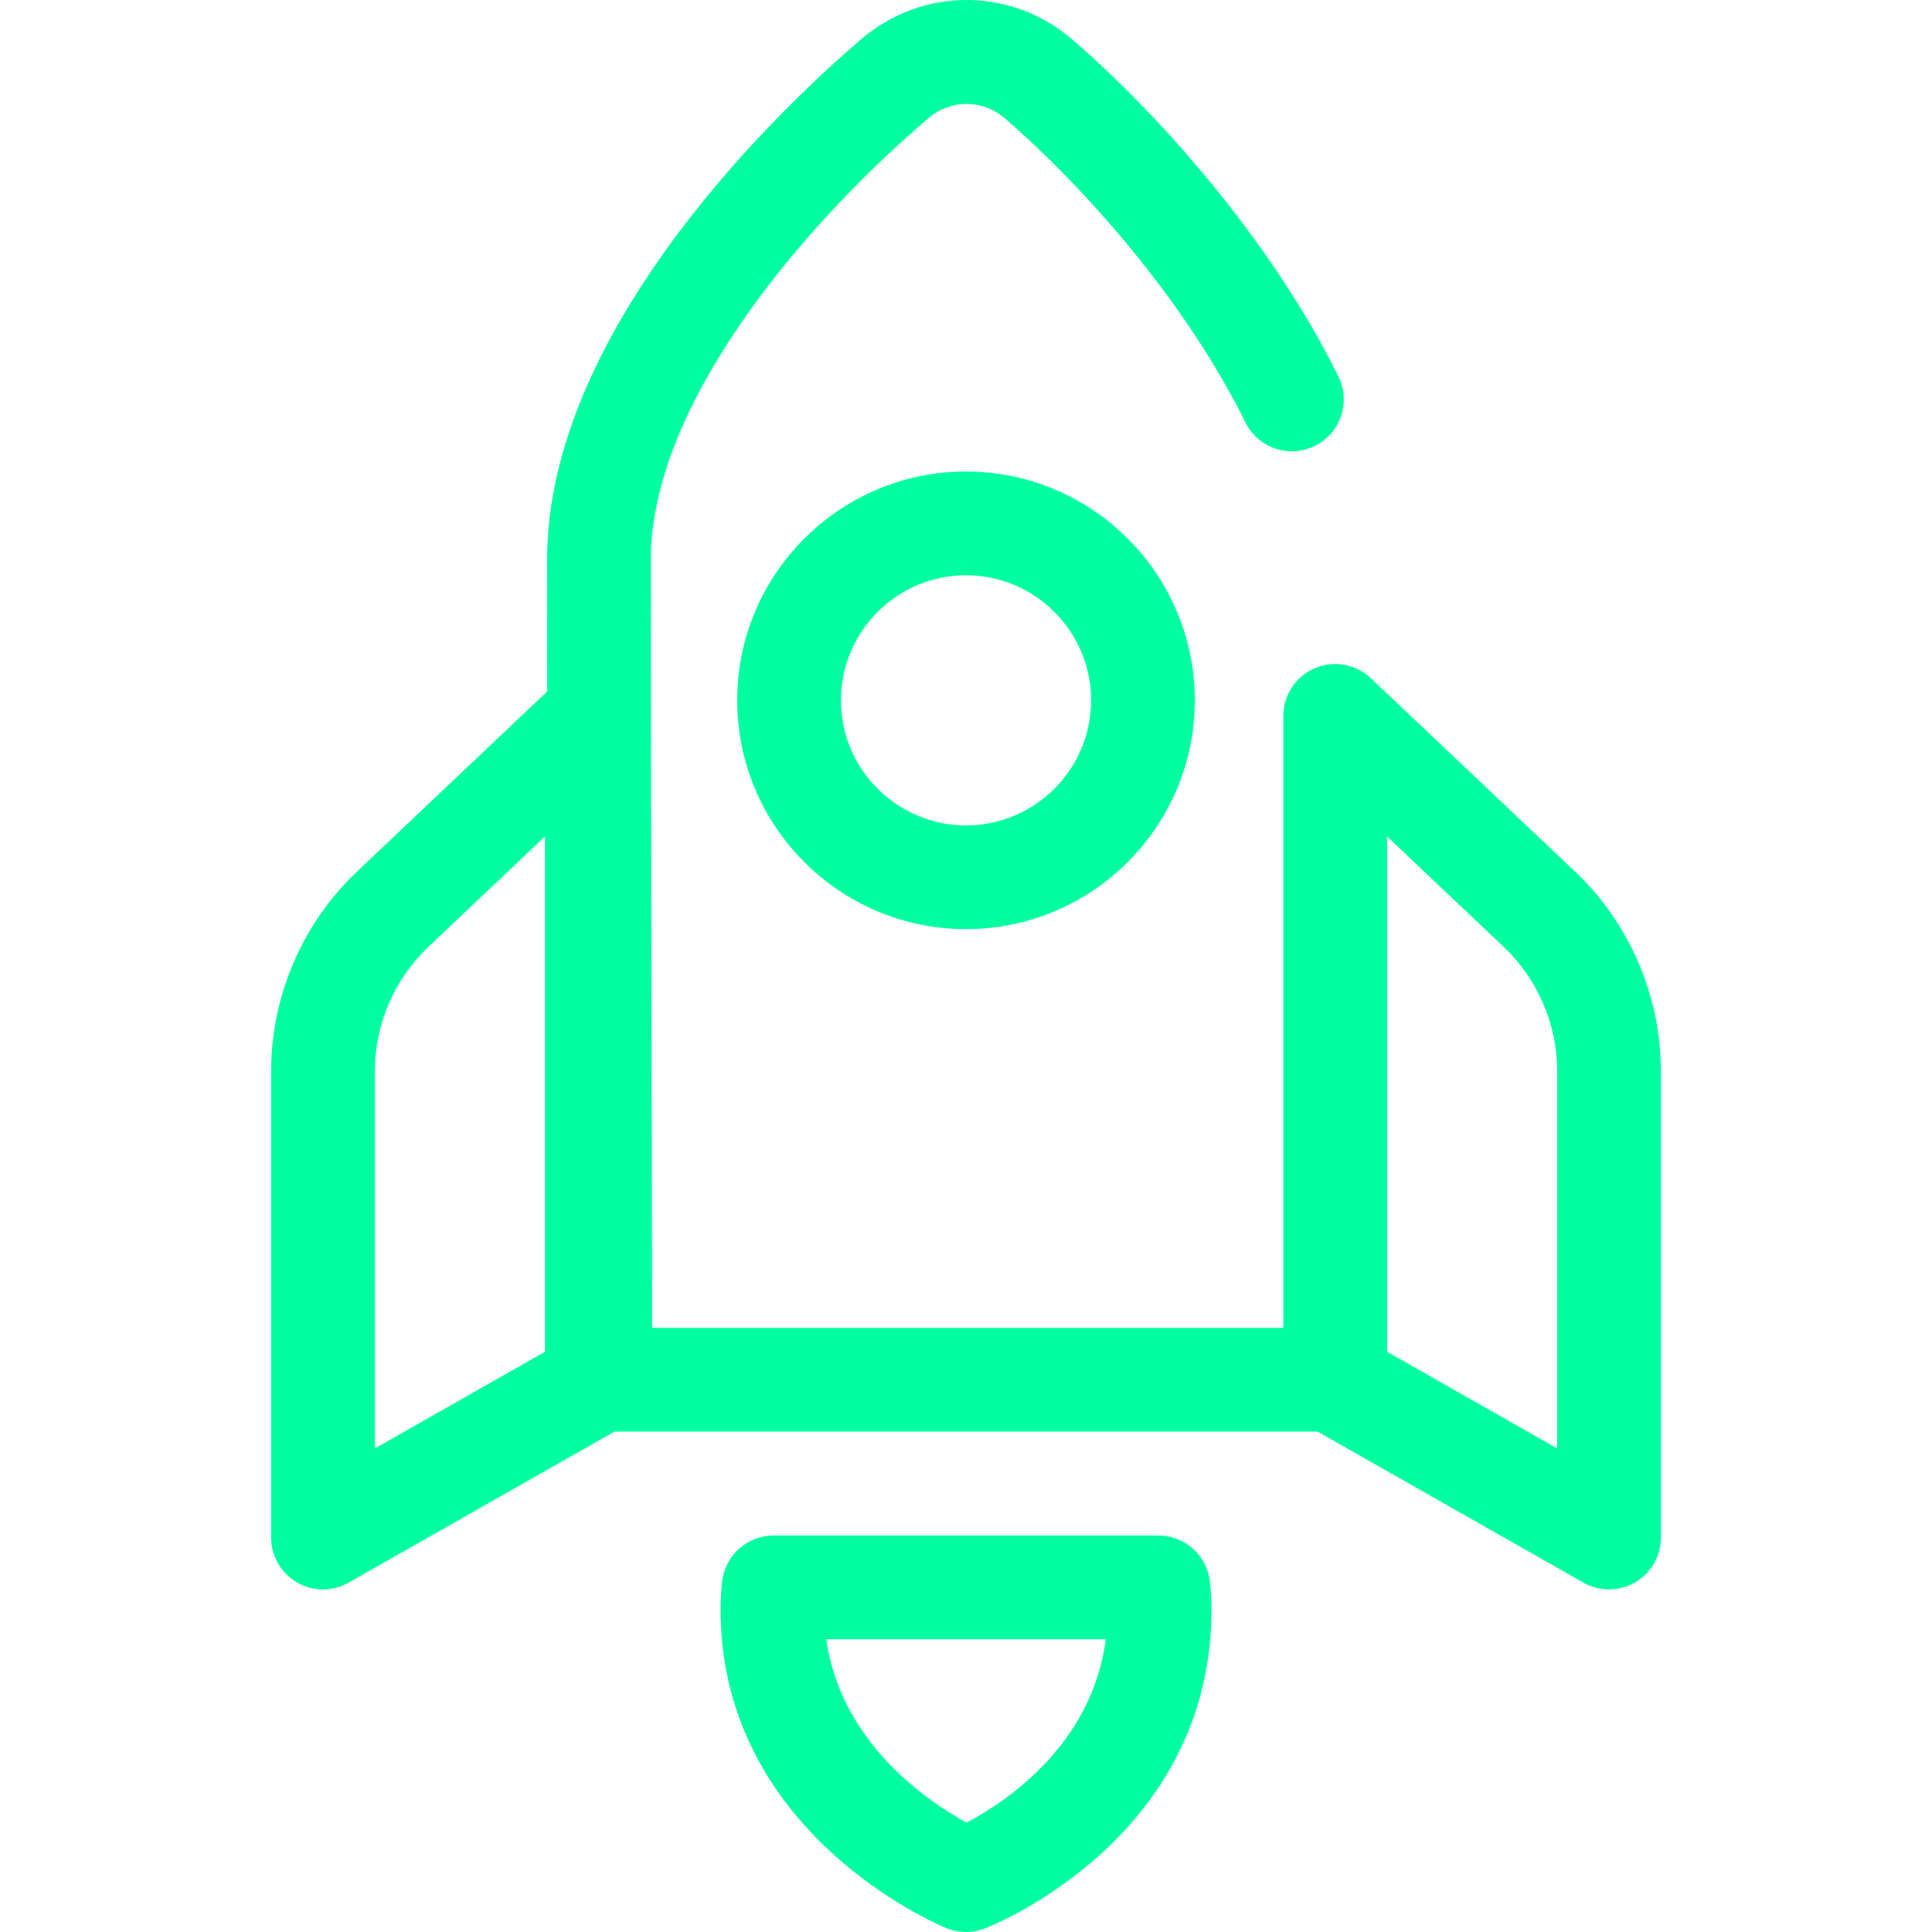
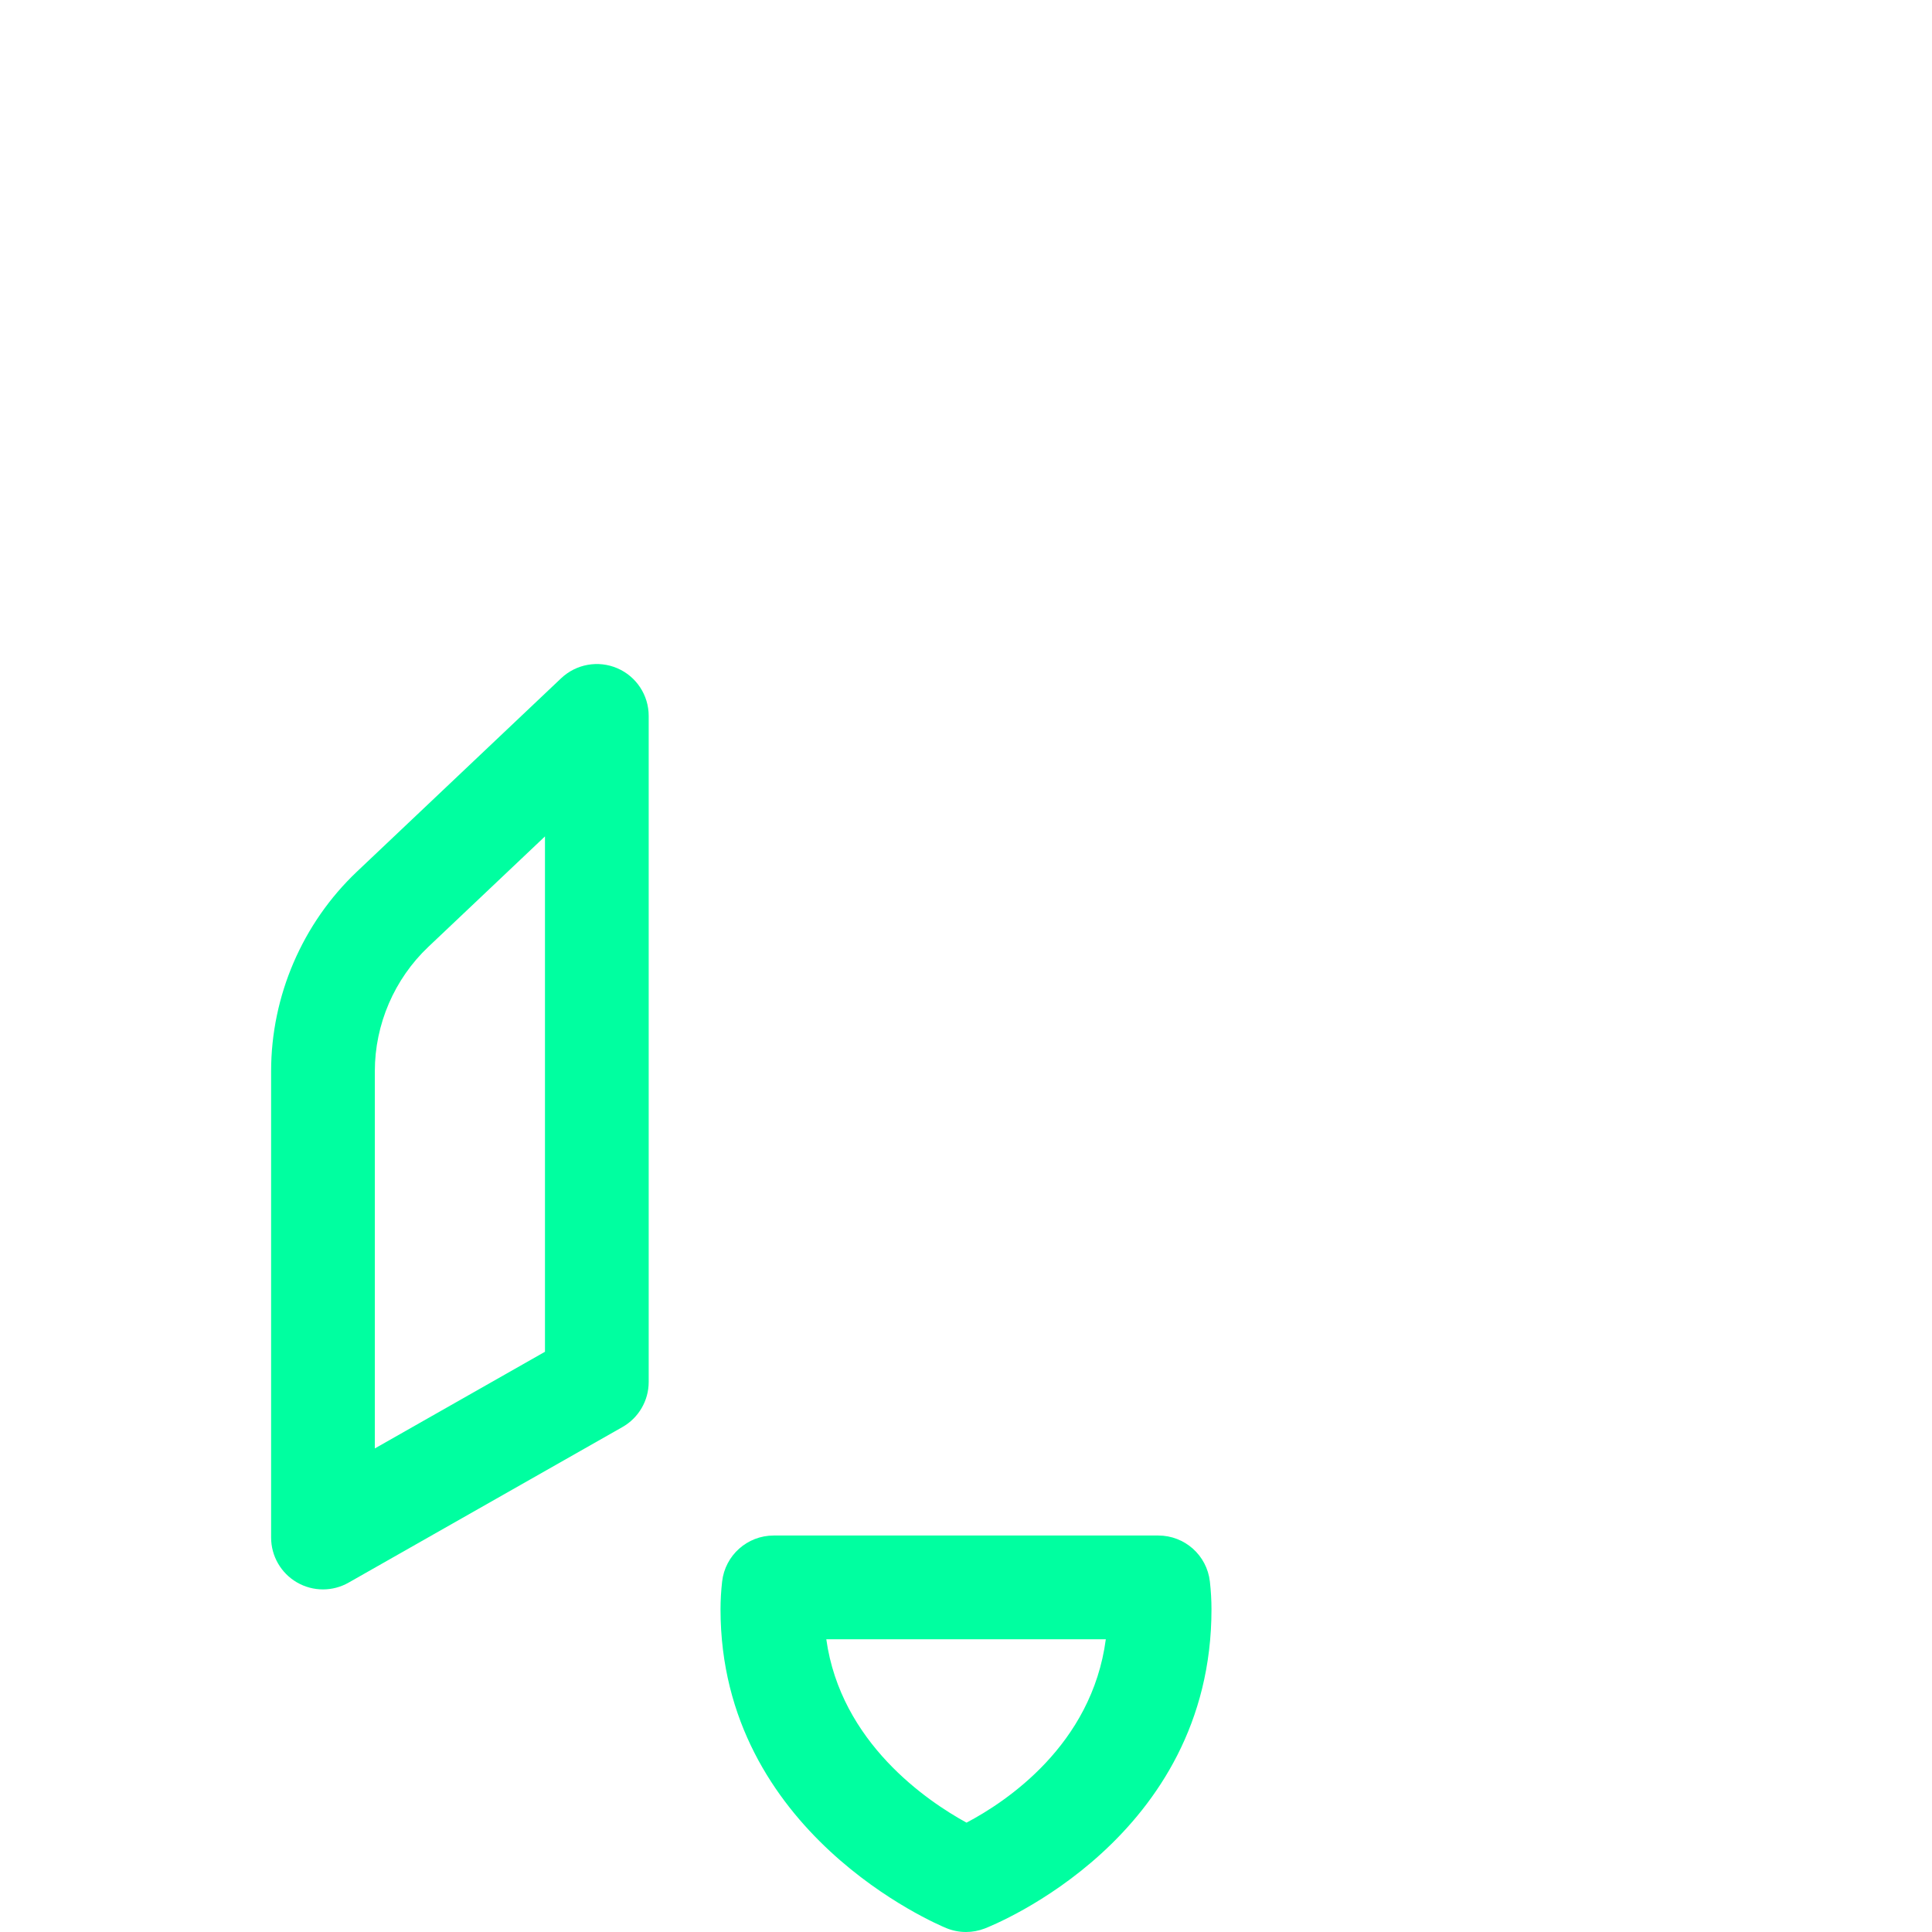
<svg xmlns="http://www.w3.org/2000/svg" xmlns:ns1="http://sodipodi.sourceforge.net/DTD/sodipodi-0.dtd" xmlns:ns2="http://www.inkscape.org/namespaces/inkscape" height="800px" width="800px" version="1.1" id="Layer_1" viewBox="0 0 512 512" xml:space="preserve" ns1:docname="rocket-svgrepo-com.svg" ns2:version="1.4 (86a8ad7, 2024-10-11)">
  <defs id="defs8" />
  <ns1:namedview id="namedview8" pagecolor="#ffffff" bordercolor="#000000" borderopacity="0.25" ns2:showpageshadow="2" ns2:pageopacity="0.0" ns2:pagecheckerboard="0" ns2:deskcolor="#d1d1d1" ns2:zoom="0.71329397" ns2:cx="255.85524" ns2:cy="370.81486" ns2:window-width="1920" ns2:window-height="1009" ns2:window-x="-8" ns2:window-y="-8" ns2:window-maximized="1" ns2:current-layer="Layer_1" />
-   <path style="fill:#00ffa0;fill-opacity:1;stroke-width:1;stroke-dasharray:none" d="M353.278,379.384H159.102c-7.579,0-13.727-6.135-13.743-13.713  c-0.004-1.861-0.41-186.327-0.379-217.421c0.058-61.913,63.73-121.176,83.243-137.865c16.24-13.889,39.78-13.841,55.973,0.115  c22.198,19.129,52.373,52.623,70.487,89.258c3.364,6.804,0.576,15.047-6.227,18.41c-6.807,3.363-15.047,0.576-18.41-6.227  c-16.294-32.951-43.637-63.25-63.795-80.62c-5.833-5.026-14.312-5.051-20.164-0.048c-35.566,30.419-73.584,77.13-73.621,117.004  c-0.025,26.047,0.257,160.023,0.35,203.621H353.28c7.589,0,13.743,6.154,13.743,13.743S360.869,379.384,353.278,379.384z" id="path1" />
-   <path style="fill:#ffffff;fill-opacity:0" d="M426.41,407.465l-72.576-41.234V189.716l54.107,51.233c11.79,11.165,18.469,26.688,18.469,42.926  V407.465z" id="path2" />
-   <path style="fill:#00ffa0;fill-opacity:1;stroke-width:1;stroke-dasharray:none" d="M426.41,421.21c-2.342,0-4.682-0.598-6.788-1.795l-72.576-41.234  c-4.299-2.441-6.955-7.005-6.955-11.948V189.716c0-5.49,3.268-10.453,8.312-12.624c5.044-2.169,10.894-1.13,14.881,2.644  l54.107,51.233c14.465,13.699,22.763,32.982,22.763,52.904v123.591c0,4.894-2.602,9.417-6.83,11.878  C431.189,420.586,428.799,421.21,426.41,421.21z M367.578,358.233l45.09,25.619v-99.976c0-12.406-5.167-24.415-14.175-32.947  l-30.914-29.273v136.577H367.578z" id="path3" />
-   <path style="fill:#ffffff;fill-opacity:0" d="M85.59,407.465l72.576-41.234V189.716l-54.107,51.233c-11.79,11.165-18.469,26.688-18.469,42.926  C85.59,283.875,85.59,407.465,85.59,407.465z" id="path4" />
+   <path style="fill:#ffffff;fill-opacity:0" d="M426.41,407.465l-72.576-41.234V189.716l54.107,51.233V407.465z" id="path2" />
  <path style="fill:#00ffa0;fill-opacity:1;stroke-width:1;stroke-dasharray:none" d="M85.59,421.21c-2.389,0-4.777-0.623-6.913-1.865c-4.229-2.461-6.83-6.984-6.83-11.878V283.875  c0-19.922,8.297-39.205,22.763-52.903l54.107-51.235c3.987-3.772,9.843-4.81,14.881-2.644c5.044,2.17,8.312,7.133,8.312,12.625  v176.515c0,4.945-2.657,9.508-6.955,11.948l-72.576,41.234C90.274,420.612,87.93,421.21,85.59,421.21z M144.423,221.656  l-30.914,29.274c-9.009,8.53-14.175,20.538-14.175,32.945v99.976l45.09-25.619V221.656H144.423z" id="path5" />
  <circle style="fill:#ffffff;fill-opacity:0" cx="255.994" cy="185.588" r="46.892" id="circle5" />
-   <path style="fill:#00ffa0;fill-opacity:1;stroke-width:1;stroke-dasharray:none" d="M256,246.227c-33.434,0-60.635-27.201-60.635-60.634c0-33.434,27.201-60.635,60.635-60.635  s60.635,27.201,60.635,60.635C316.635,219.027,289.434,246.227,256,246.227z M256,152.445c-18.278,0-33.149,14.87-33.149,33.149  s14.87,33.147,33.149,33.147s33.149-14.869,33.149-33.147S274.278,152.445,256,152.445z" id="path6" />
-   <path style="fill:#ffffff;fill-opacity:0" d="M205.026,420.675c-0.216,1.909-0.338,3.844-0.338,5.809c0,50.74,51.31,71.772,51.31,71.772  s51.31-19.892,51.31-71.772c0-1.965-0.122-3.9-0.338-5.809H205.026z" id="path7" />
  <path style="fill:#00ffa0;fill-opacity:1;stroke-width:1;stroke-dasharray:none" d="M256,512c-1.771,0-3.543-0.342-5.213-1.027c-2.442-1.002-59.841-25.211-59.841-84.489  c0-2.379,0.143-4.851,0.423-7.347c0.782-6.953,6.663-12.207,13.658-12.207h101.947c6.995,0,12.875,5.254,13.658,12.207  c0.28,2.494,0.423,4.967,0.423,7.347c0,60.595-57.632,83.634-60.085,84.587C259.368,511.689,257.685,512,256,512z M218.977,434.418  c3.823,27.415,26.791,42.919,37.163,48.603c10.438-5.497,33.208-20.545,36.913-48.603H218.977z" id="path8" />
</svg>